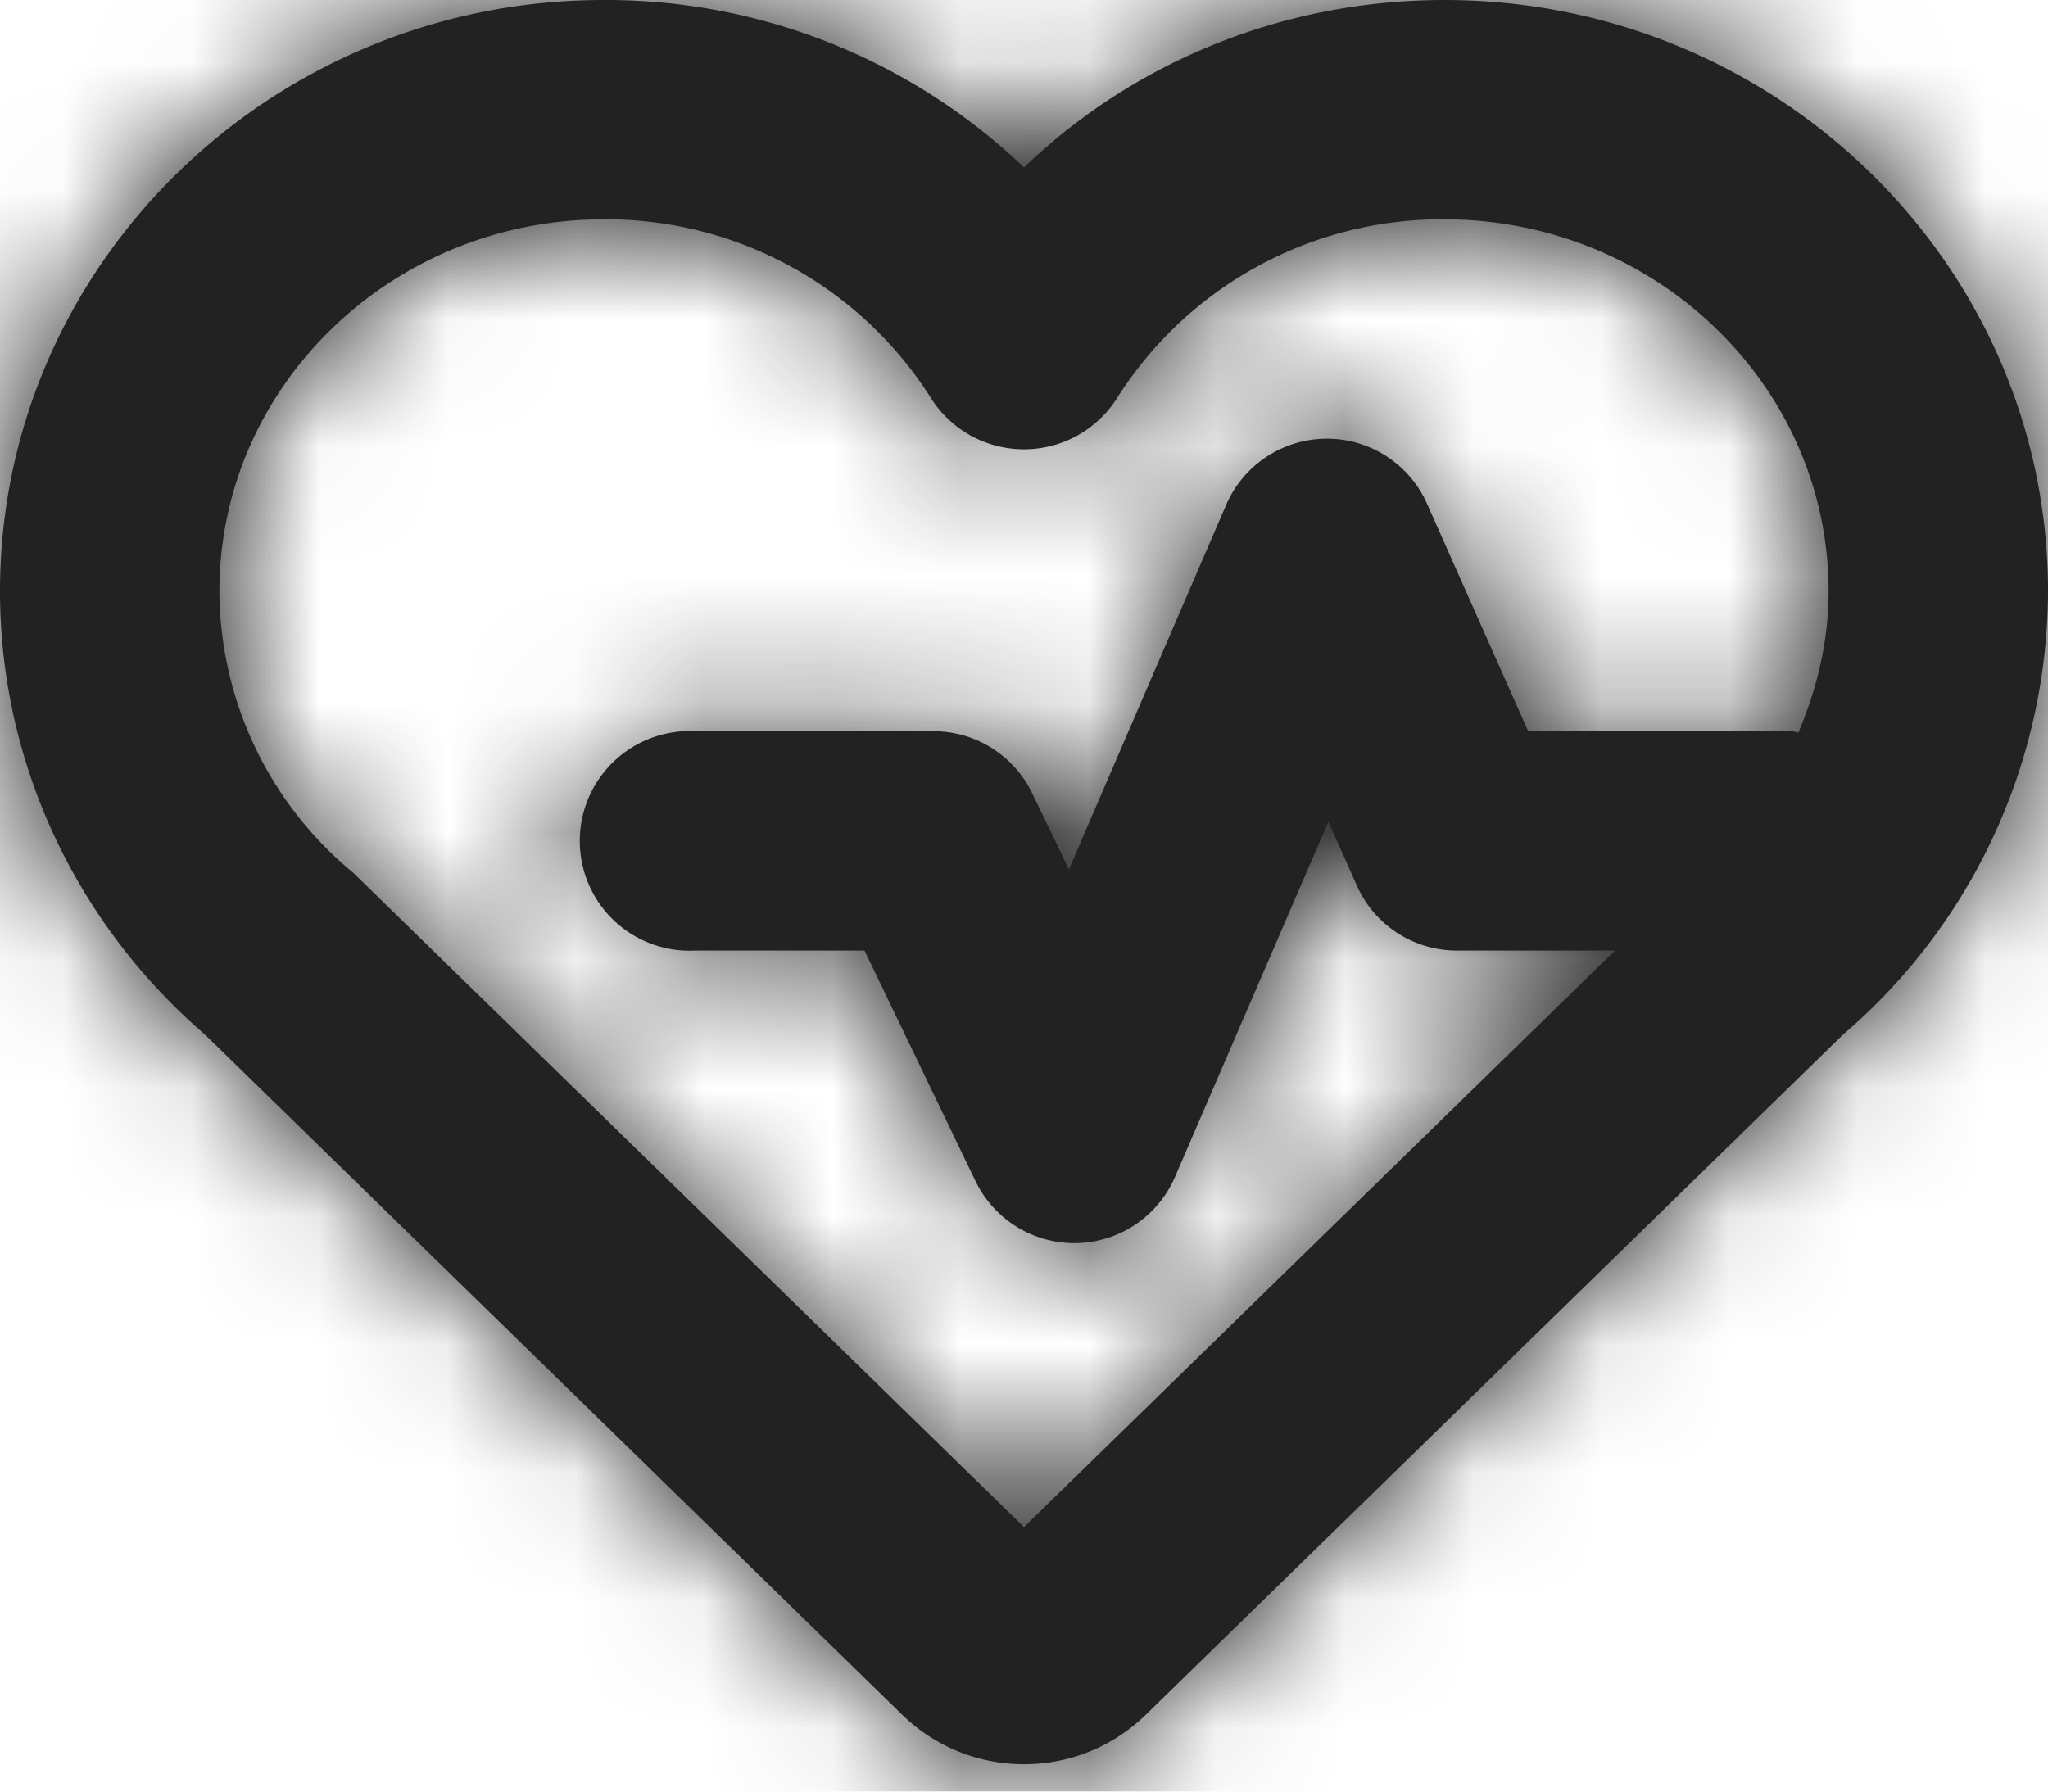
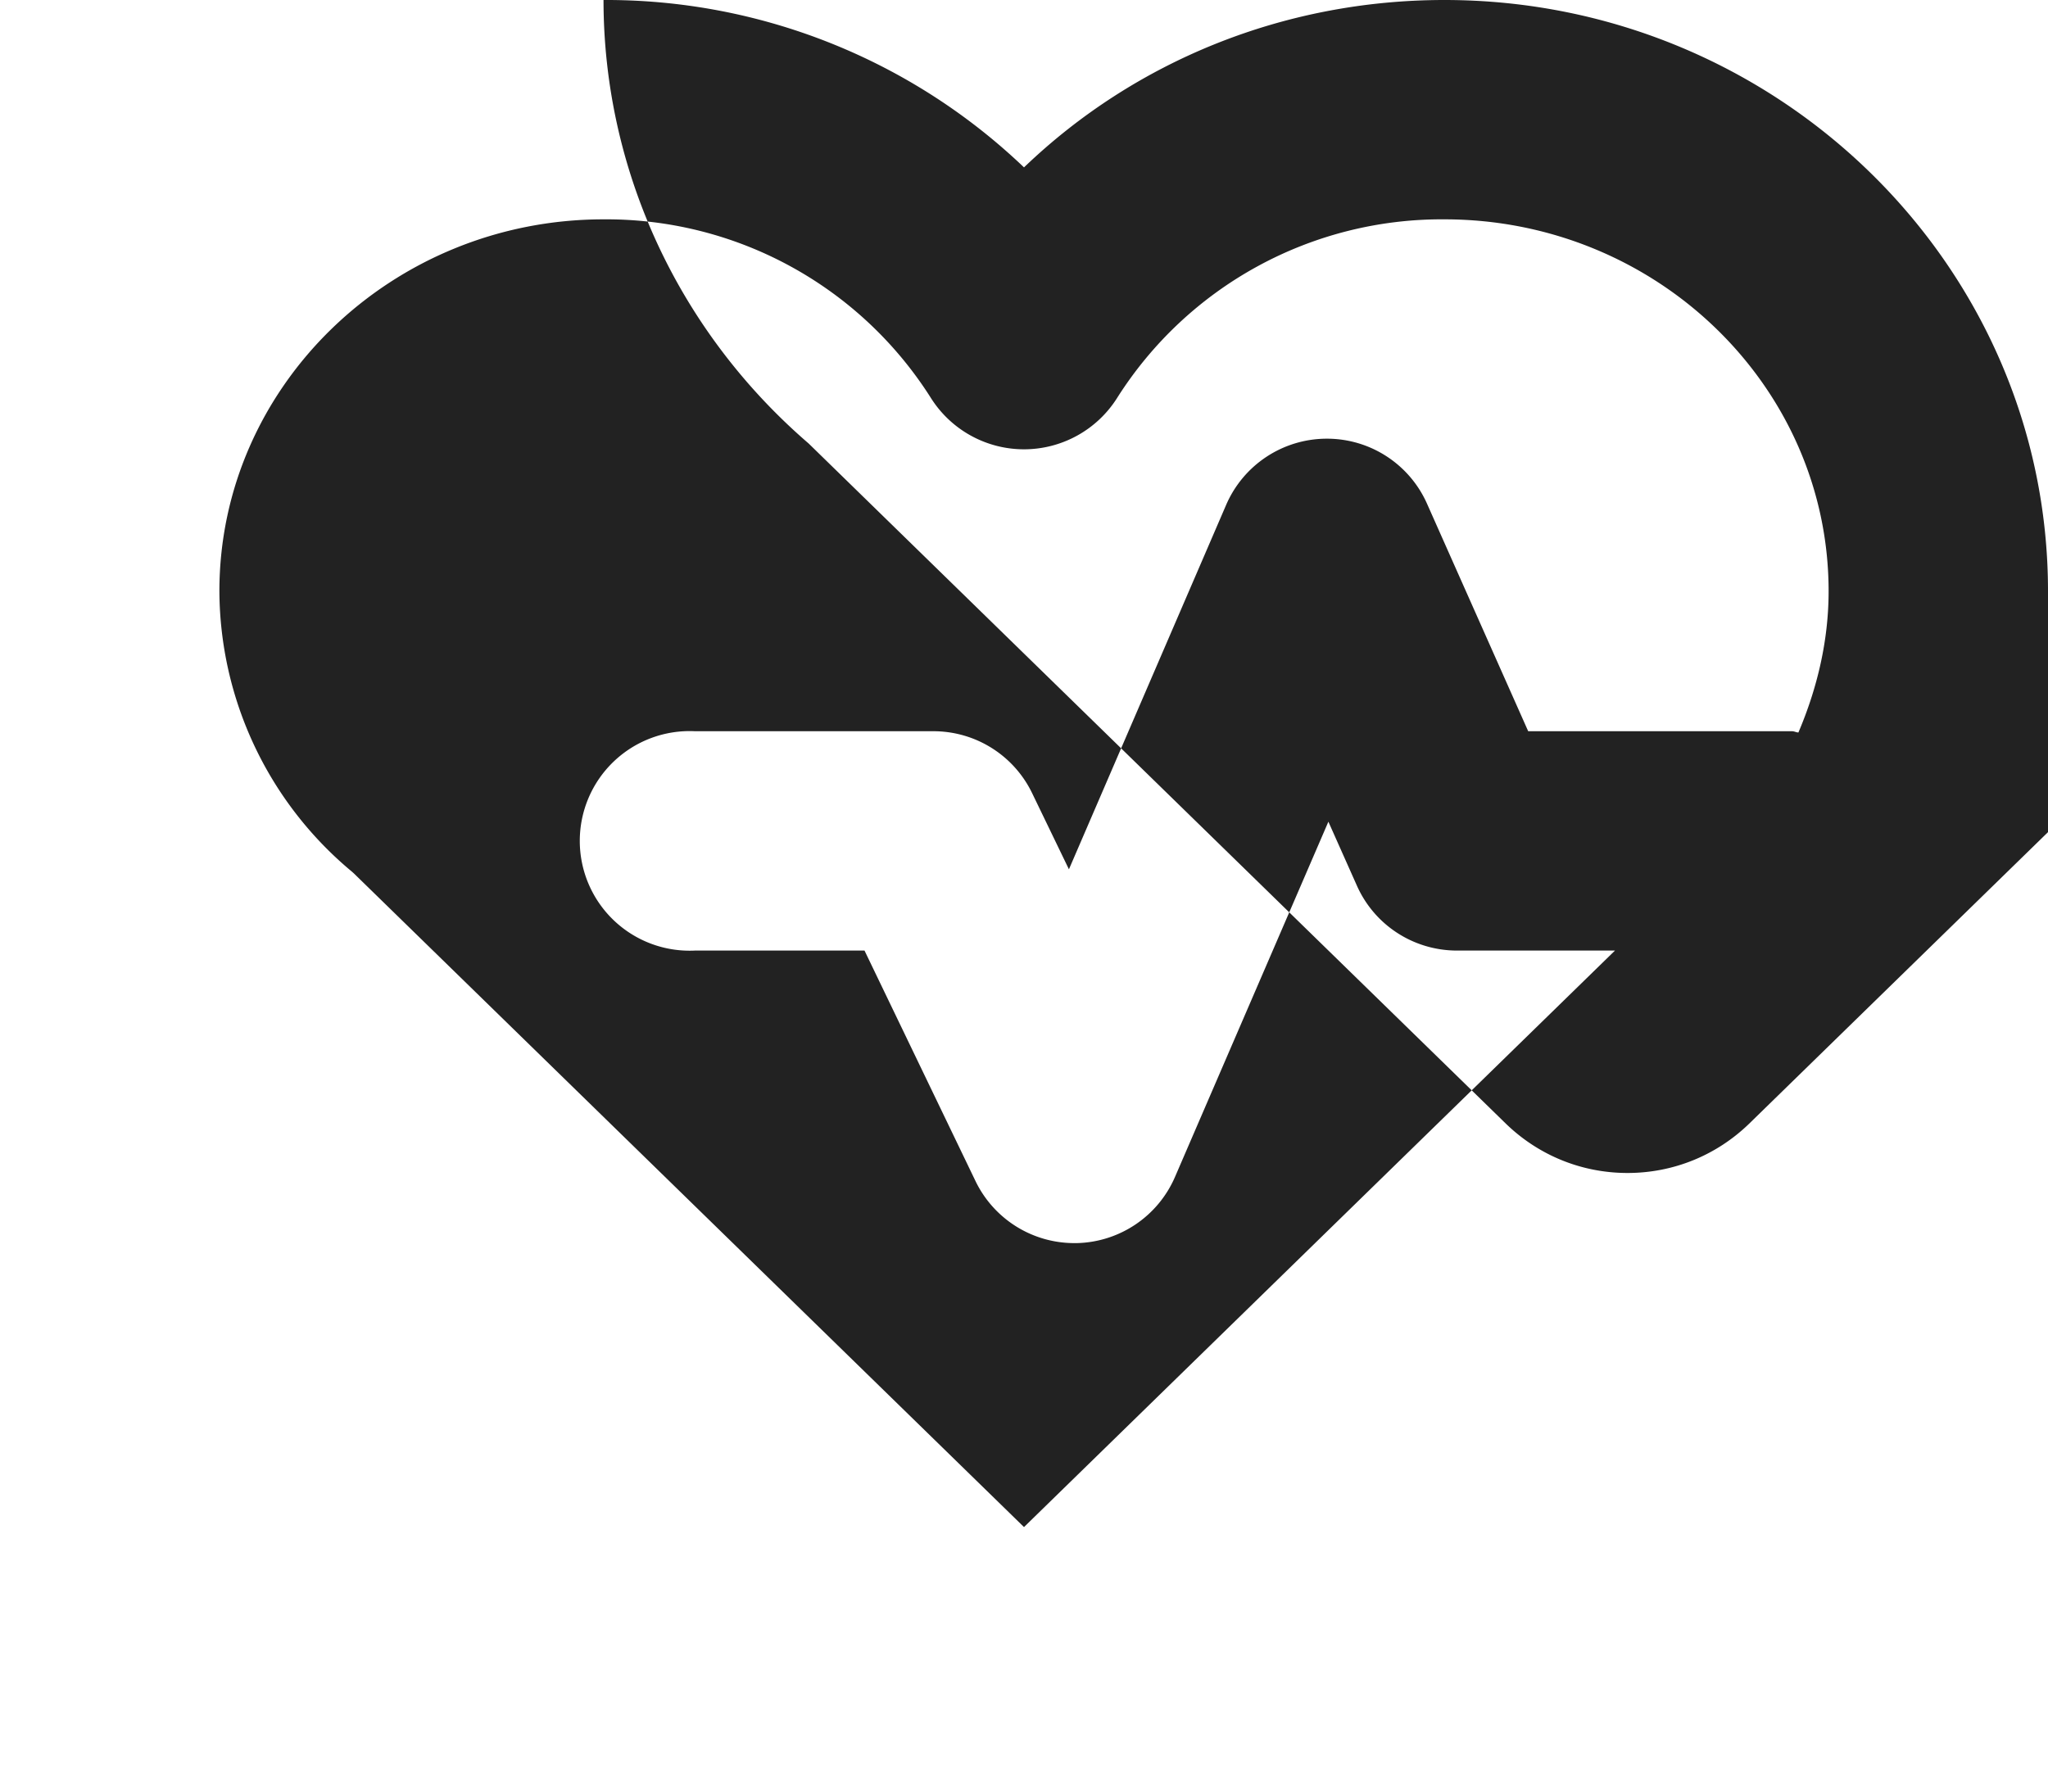
<svg xmlns="http://www.w3.org/2000/svg" xmlns:xlink="http://www.w3.org/1999/xlink" width="16" height="14" viewBox="0 0 16 14">
  <defs>
-     <path id="a" d="M8 12.933 2.78 7.84a.54.54 0 0 0-.043-.039A2.867 2.867 0 0 1 1.714 5.62c0-1.602 1.347-2.906 3.001-2.906a3 3 0 0 1 2.559 1.398.86.86 0 0 0 1.452 0 3 3 0 0 1 2.559-1.398c1.654 0 3.001 1.304 3.001 2.906 0 .384-.088.756-.236 1.104-.018-.001-.032-.01-.05-.01h-2.061l-.79-1.777a.855.855 0 0 0-.783-.509h-.005a.857.857 0 0 0-.782.518L8.351 7.793l-.287-.594a.856.856 0 0 0-.772-.485H5.429a.858.858 0 1 0 0 1.714h1.325l.867 1.801a.857.857 0 0 0 .773.485h.017a.857.857 0 0 0 .769-.518l1.198-2.775.222.498c.137.31.444.509.783.509h1.234zM11.285 1C10.035 1 8.868 1.475 8 2.308A4.725 4.725 0 0 0 4.715 1C2.115 1 0 3.073 0 5.62c0 1.326.584 2.588 1.603 3.466l5.447 5.315c.256.248.593.385.95.385s.694-.137.95-.385l5.447-5.315A4.576 4.576 0 0 0 16 5.62C16 3.073 13.885 1 11.285 1" />
+     <path id="a" d="M8 12.933 2.78 7.84a.54.54 0 0 0-.043-.039A2.867 2.867 0 0 1 1.714 5.62c0-1.602 1.347-2.906 3.001-2.906a3 3 0 0 1 2.559 1.398.86.86 0 0 0 1.452 0 3 3 0 0 1 2.559-1.398c1.654 0 3.001 1.304 3.001 2.906 0 .384-.088.756-.236 1.104-.018-.001-.032-.01-.05-.01h-2.061l-.79-1.777a.855.855 0 0 0-.783-.509h-.005a.857.857 0 0 0-.782.518L8.351 7.793l-.287-.594a.856.856 0 0 0-.772-.485H5.429a.858.858 0 1 0 0 1.714h1.325l.867 1.801a.857.857 0 0 0 .773.485h.017a.857.857 0 0 0 .769-.518l1.198-2.775.222.498c.137.31.444.509.783.509h1.234zM11.285 1C10.035 1 8.868 1.475 8 2.308A4.725 4.725 0 0 0 4.715 1c0 1.326.584 2.588 1.603 3.466l5.447 5.315c.256.248.593.385.95.385s.694-.137.95-.385l5.447-5.315A4.576 4.576 0 0 0 16 5.62C16 3.073 13.885 1 11.285 1" />
  </defs>
  <g fill="none" fill-rule="evenodd" transform="translate(0 -1)">
    <mask id="b" fill="#fff">
      <use xlink:href="#a" />
    </mask>
    <use xlink:href="#a" fill="#222" />
    <g fill="#222" mask="url(#b)">
-       <path d="M0 0h16v16H0z" />
-     </g>
+       </g>
  </g>
</svg>